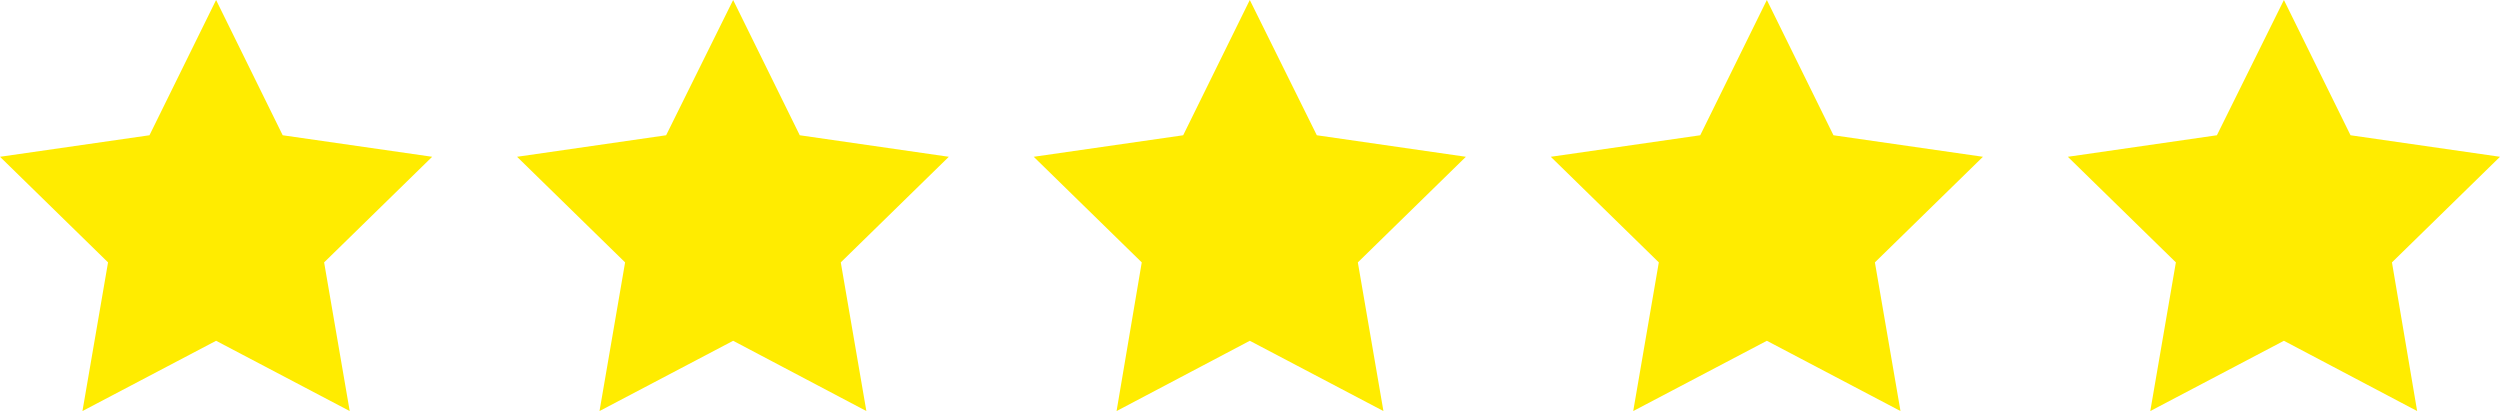
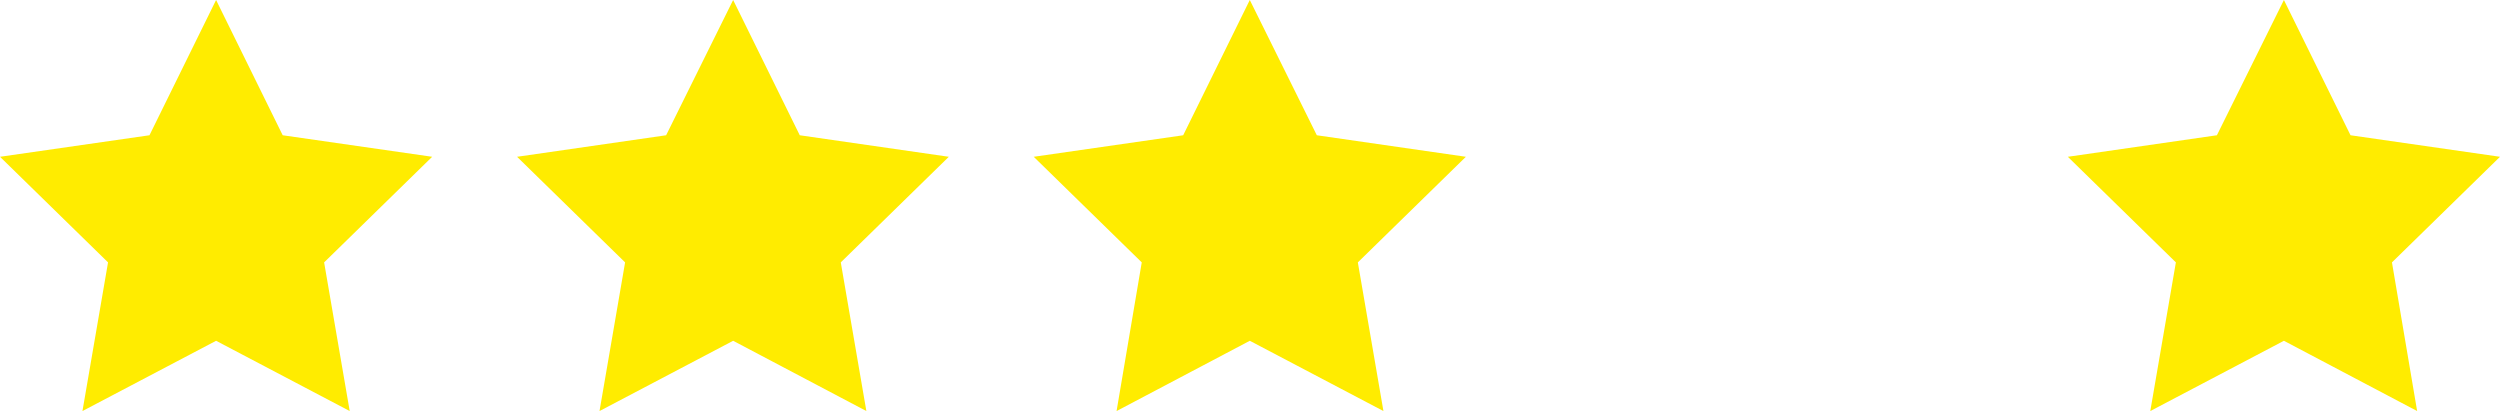
<svg xmlns="http://www.w3.org/2000/svg" id="Layer_1" viewBox="0 0 61.55 10.12">
  <defs>
    <style>      .st0 {        fill: #ffec00;      }    </style>
  </defs>
-   <polygon class="st0" points="40.21 10.12 43.5 8.39 46.79 10.12 46.16 6.46 48.82 3.86 45.14 3.33 43.5 0 41.86 3.33 38.18 3.86 40.84 6.46 40.21 10.12" />
  <polygon class="st0" points="56.23 0 54.58 3.33 50.91 3.86 53.57 6.46 52.94 10.12 56.23 8.39 59.51 10.12 58.89 6.46 61.55 3.86 57.87 3.33 56.23 0" />
  <polygon class="st0" points="2.03 10.12 5.32 8.39 8.61 10.12 7.98 6.46 10.64 3.86 6.96 3.33 5.32 0 3.68 3.33 0 3.86 2.66 6.46 2.03 10.12" />
  <polygon class="st0" points="14.76 10.12 18.05 8.39 21.33 10.12 20.7 6.46 23.36 3.86 19.69 3.33 18.05 0 16.4 3.33 12.73 3.86 15.39 6.46 14.76 10.12" />
  <polygon class="st0" points="27.49 10.12 30.77 8.39 34.06 10.12 33.43 6.46 36.09 3.86 32.42 3.33 30.77 0 29.13 3.33 25.45 3.86 28.11 6.46 27.49 10.12" />
</svg>